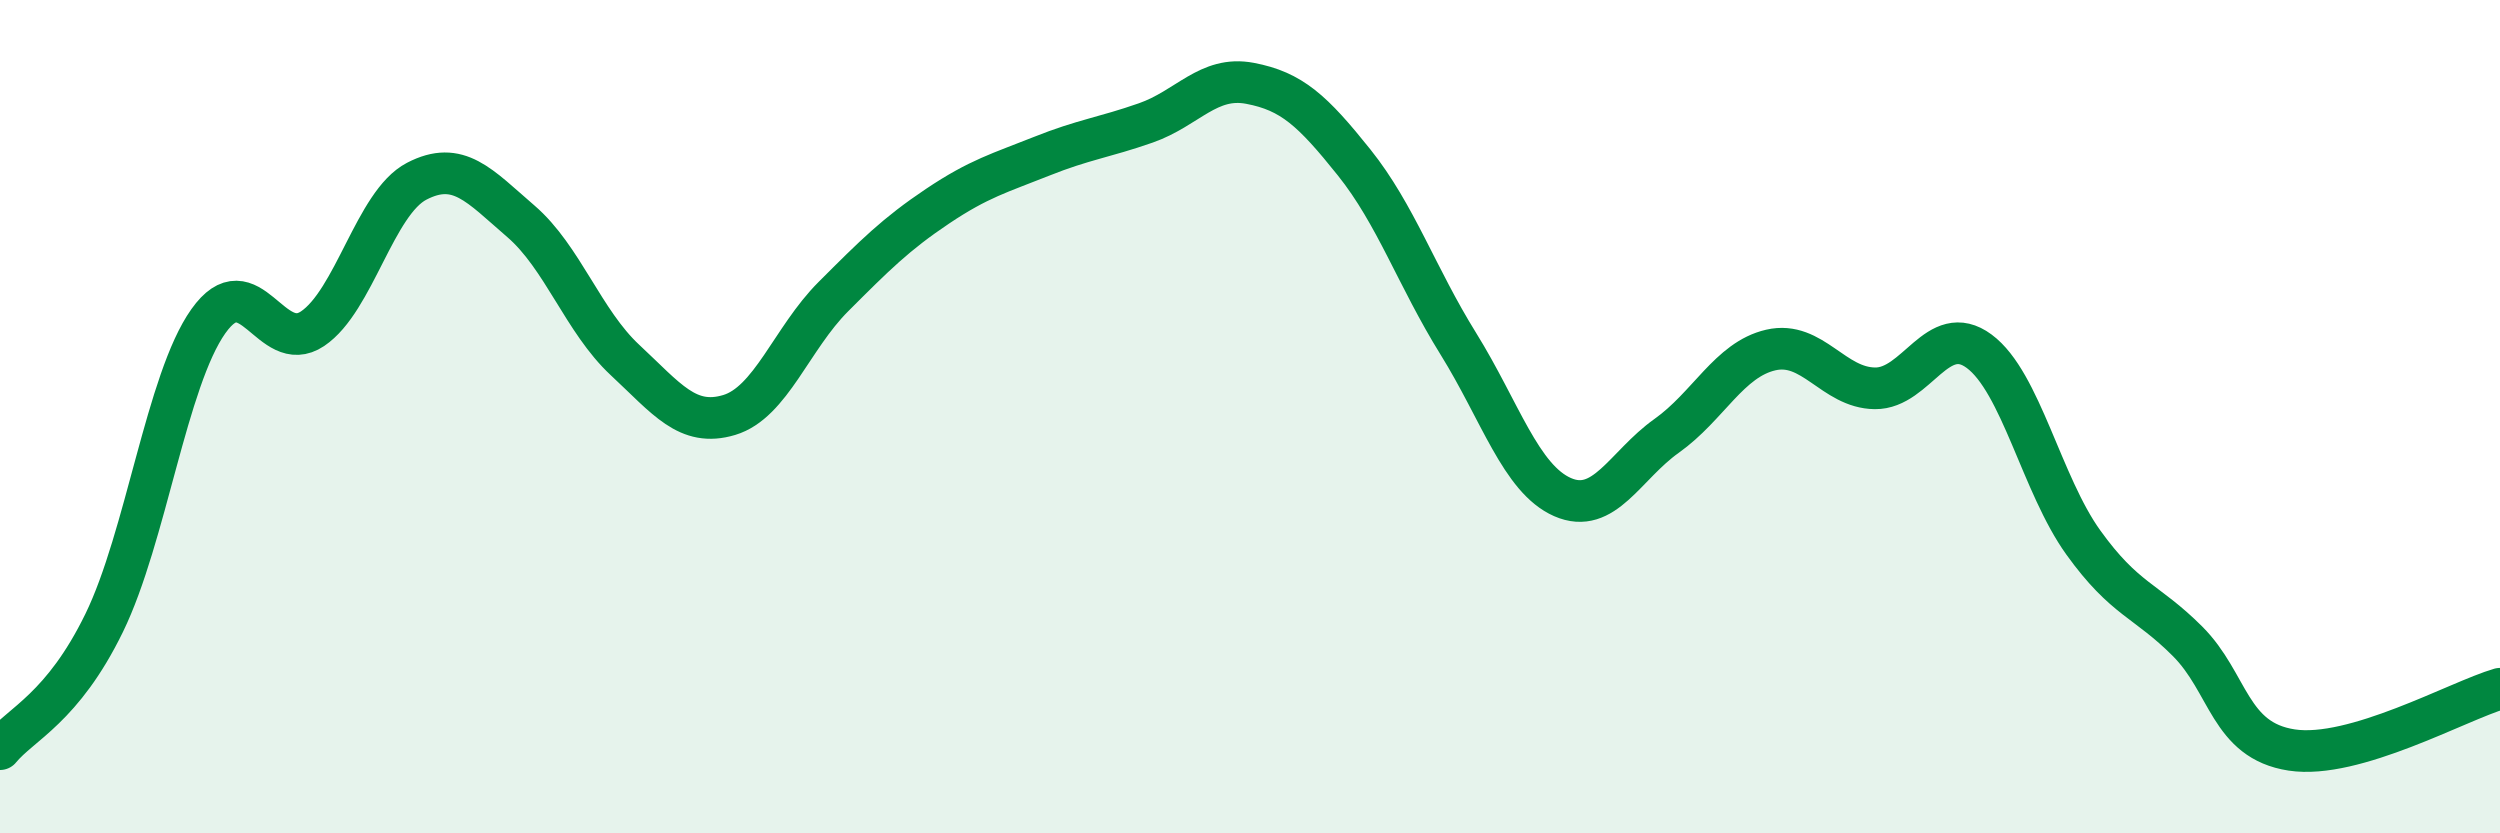
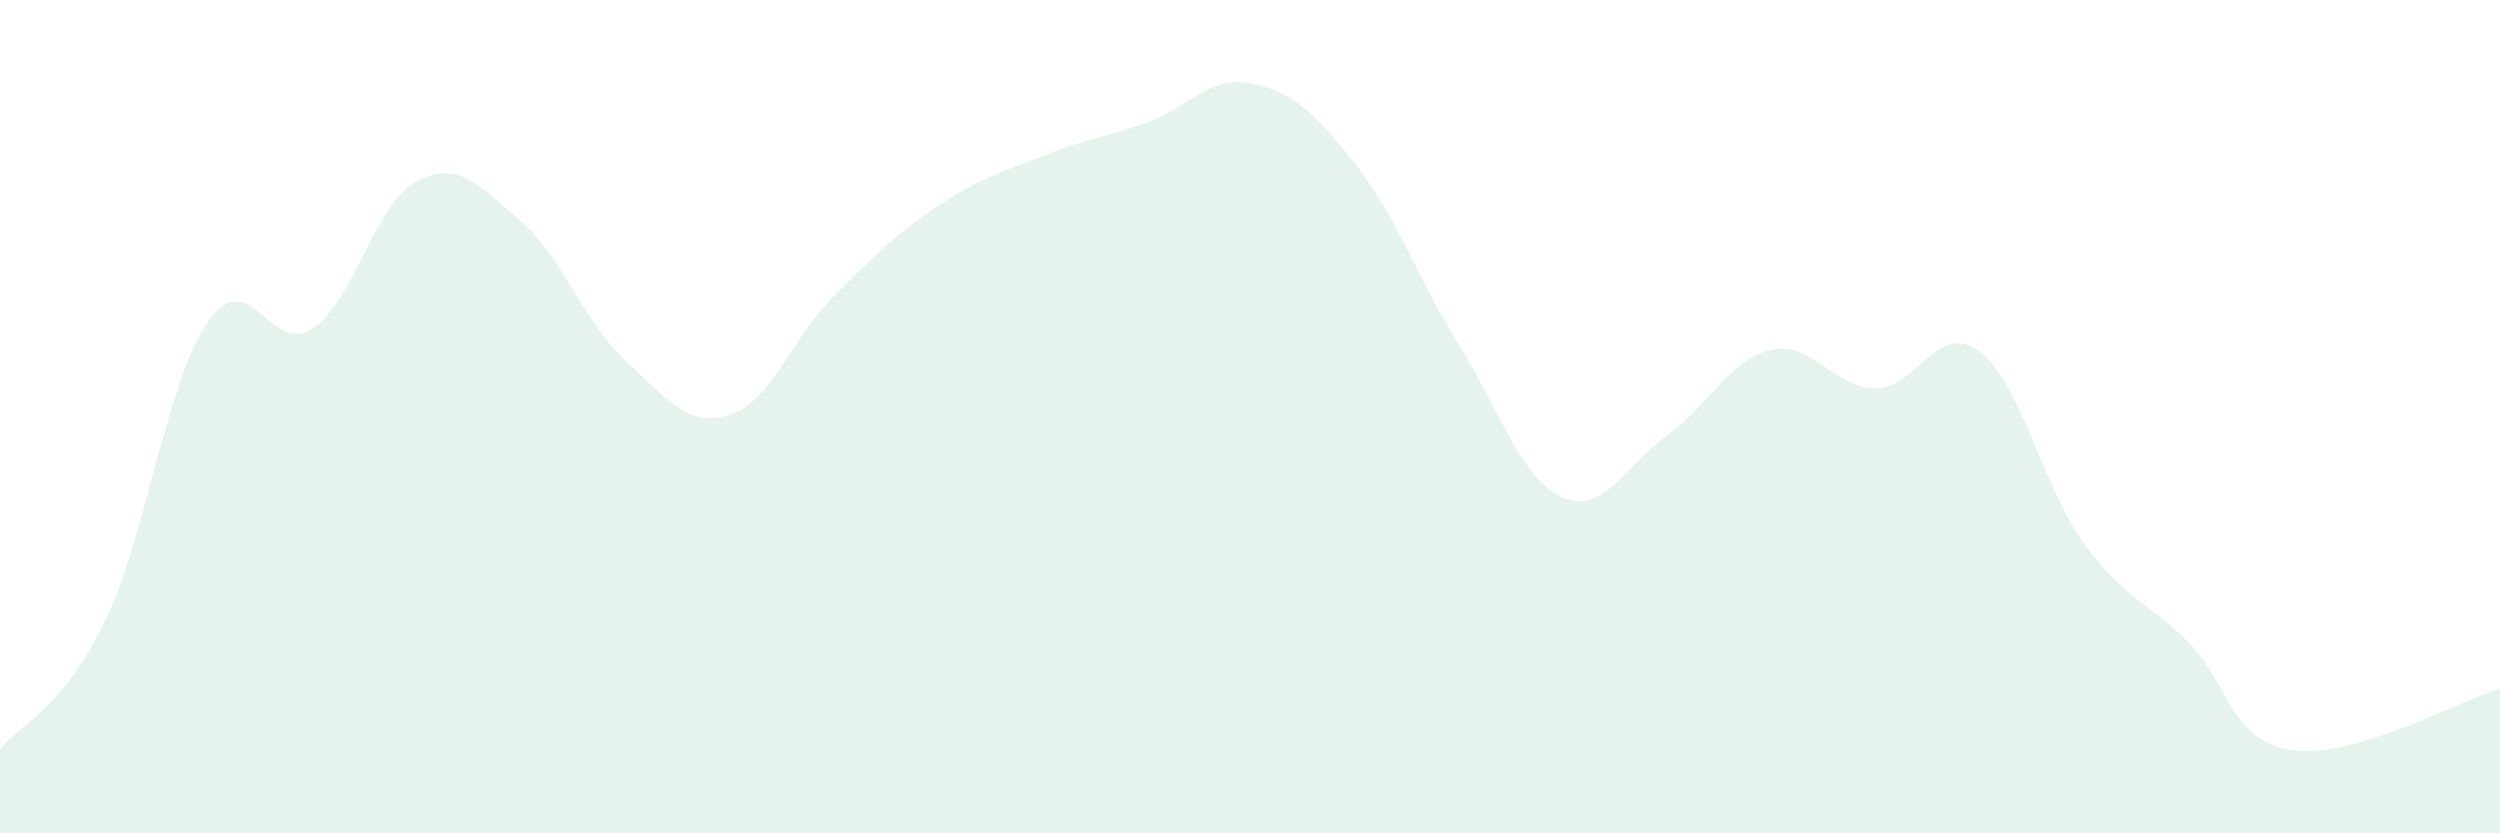
<svg xmlns="http://www.w3.org/2000/svg" width="60" height="20" viewBox="0 0 60 20">
  <path d="M 0,17.98 C 0.5,17.37 1.5,17 2.5,14.95 C 3.5,12.9 4,9.12 5,7.71 C 6,6.3 6.5,8.56 7.5,7.89 C 8.5,7.22 9,4.87 10,4.35 C 11,3.83 11.5,4.45 12.5,5.31 C 13.5,6.17 14,7.71 15,8.64 C 16,9.57 16.5,10.26 17.5,9.96 C 18.5,9.66 19,8.12 20,7.12 C 21,6.12 21.5,5.62 22.5,4.95 C 23.5,4.28 24,4.15 25,3.75 C 26,3.35 26.5,3.3 27.5,2.95 C 28.5,2.6 29,1.81 30,2 C 31,2.19 31.5,2.65 32.5,3.9 C 33.5,5.15 34,6.64 35,8.25 C 36,9.86 36.5,11.49 37.5,11.93 C 38.5,12.37 39,11.17 40,10.46 C 41,9.75 41.5,8.63 42.5,8.4 C 43.5,8.17 44,9.31 45,9.32 C 46,9.33 46.5,7.69 47.5,8.43 C 48.5,9.17 49,11.63 50,13.02 C 51,14.41 51.5,14.39 52.5,15.39 C 53.5,16.39 53.5,17.77 55,18 C 56.5,18.23 59,16.82 60,16.53L60 20L0 20Z" fill="#008740" opacity="0.1" stroke-linecap="round" stroke-linejoin="round" />
-   <path d="M 0,17.98 C 0.5,17.37 1.5,17 2.5,14.95 C 3.5,12.9 4,9.12 5,7.71 C 6,6.3 6.5,8.56 7.5,7.89 C 8.5,7.22 9,4.87 10,4.35 C 11,3.83 11.5,4.45 12.5,5.31 C 13.5,6.17 14,7.71 15,8.64 C 16,9.57 16.5,10.26 17.5,9.96 C 18.5,9.66 19,8.12 20,7.12 C 21,6.12 21.5,5.62 22.5,4.95 C 23.5,4.28 24,4.15 25,3.75 C 26,3.35 26.5,3.3 27.5,2.95 C 28.5,2.6 29,1.81 30,2 C 31,2.19 31.5,2.65 32.5,3.9 C 33.5,5.15 34,6.64 35,8.25 C 36,9.86 36.5,11.49 37.5,11.93 C 38.5,12.37 39,11.17 40,10.46 C 41,9.75 41.5,8.63 42.5,8.4 C 43.5,8.17 44,9.31 45,9.32 C 46,9.33 46.5,7.69 47.5,8.43 C 48.5,9.17 49,11.63 50,13.02 C 51,14.41 51.5,14.39 52.5,15.39 C 53.5,16.39 53.5,17.77 55,18 C 56.5,18.23 59,16.82 60,16.53" stroke="#008740" stroke-width="1" fill="none" stroke-linecap="round" stroke-linejoin="round" />
</svg>